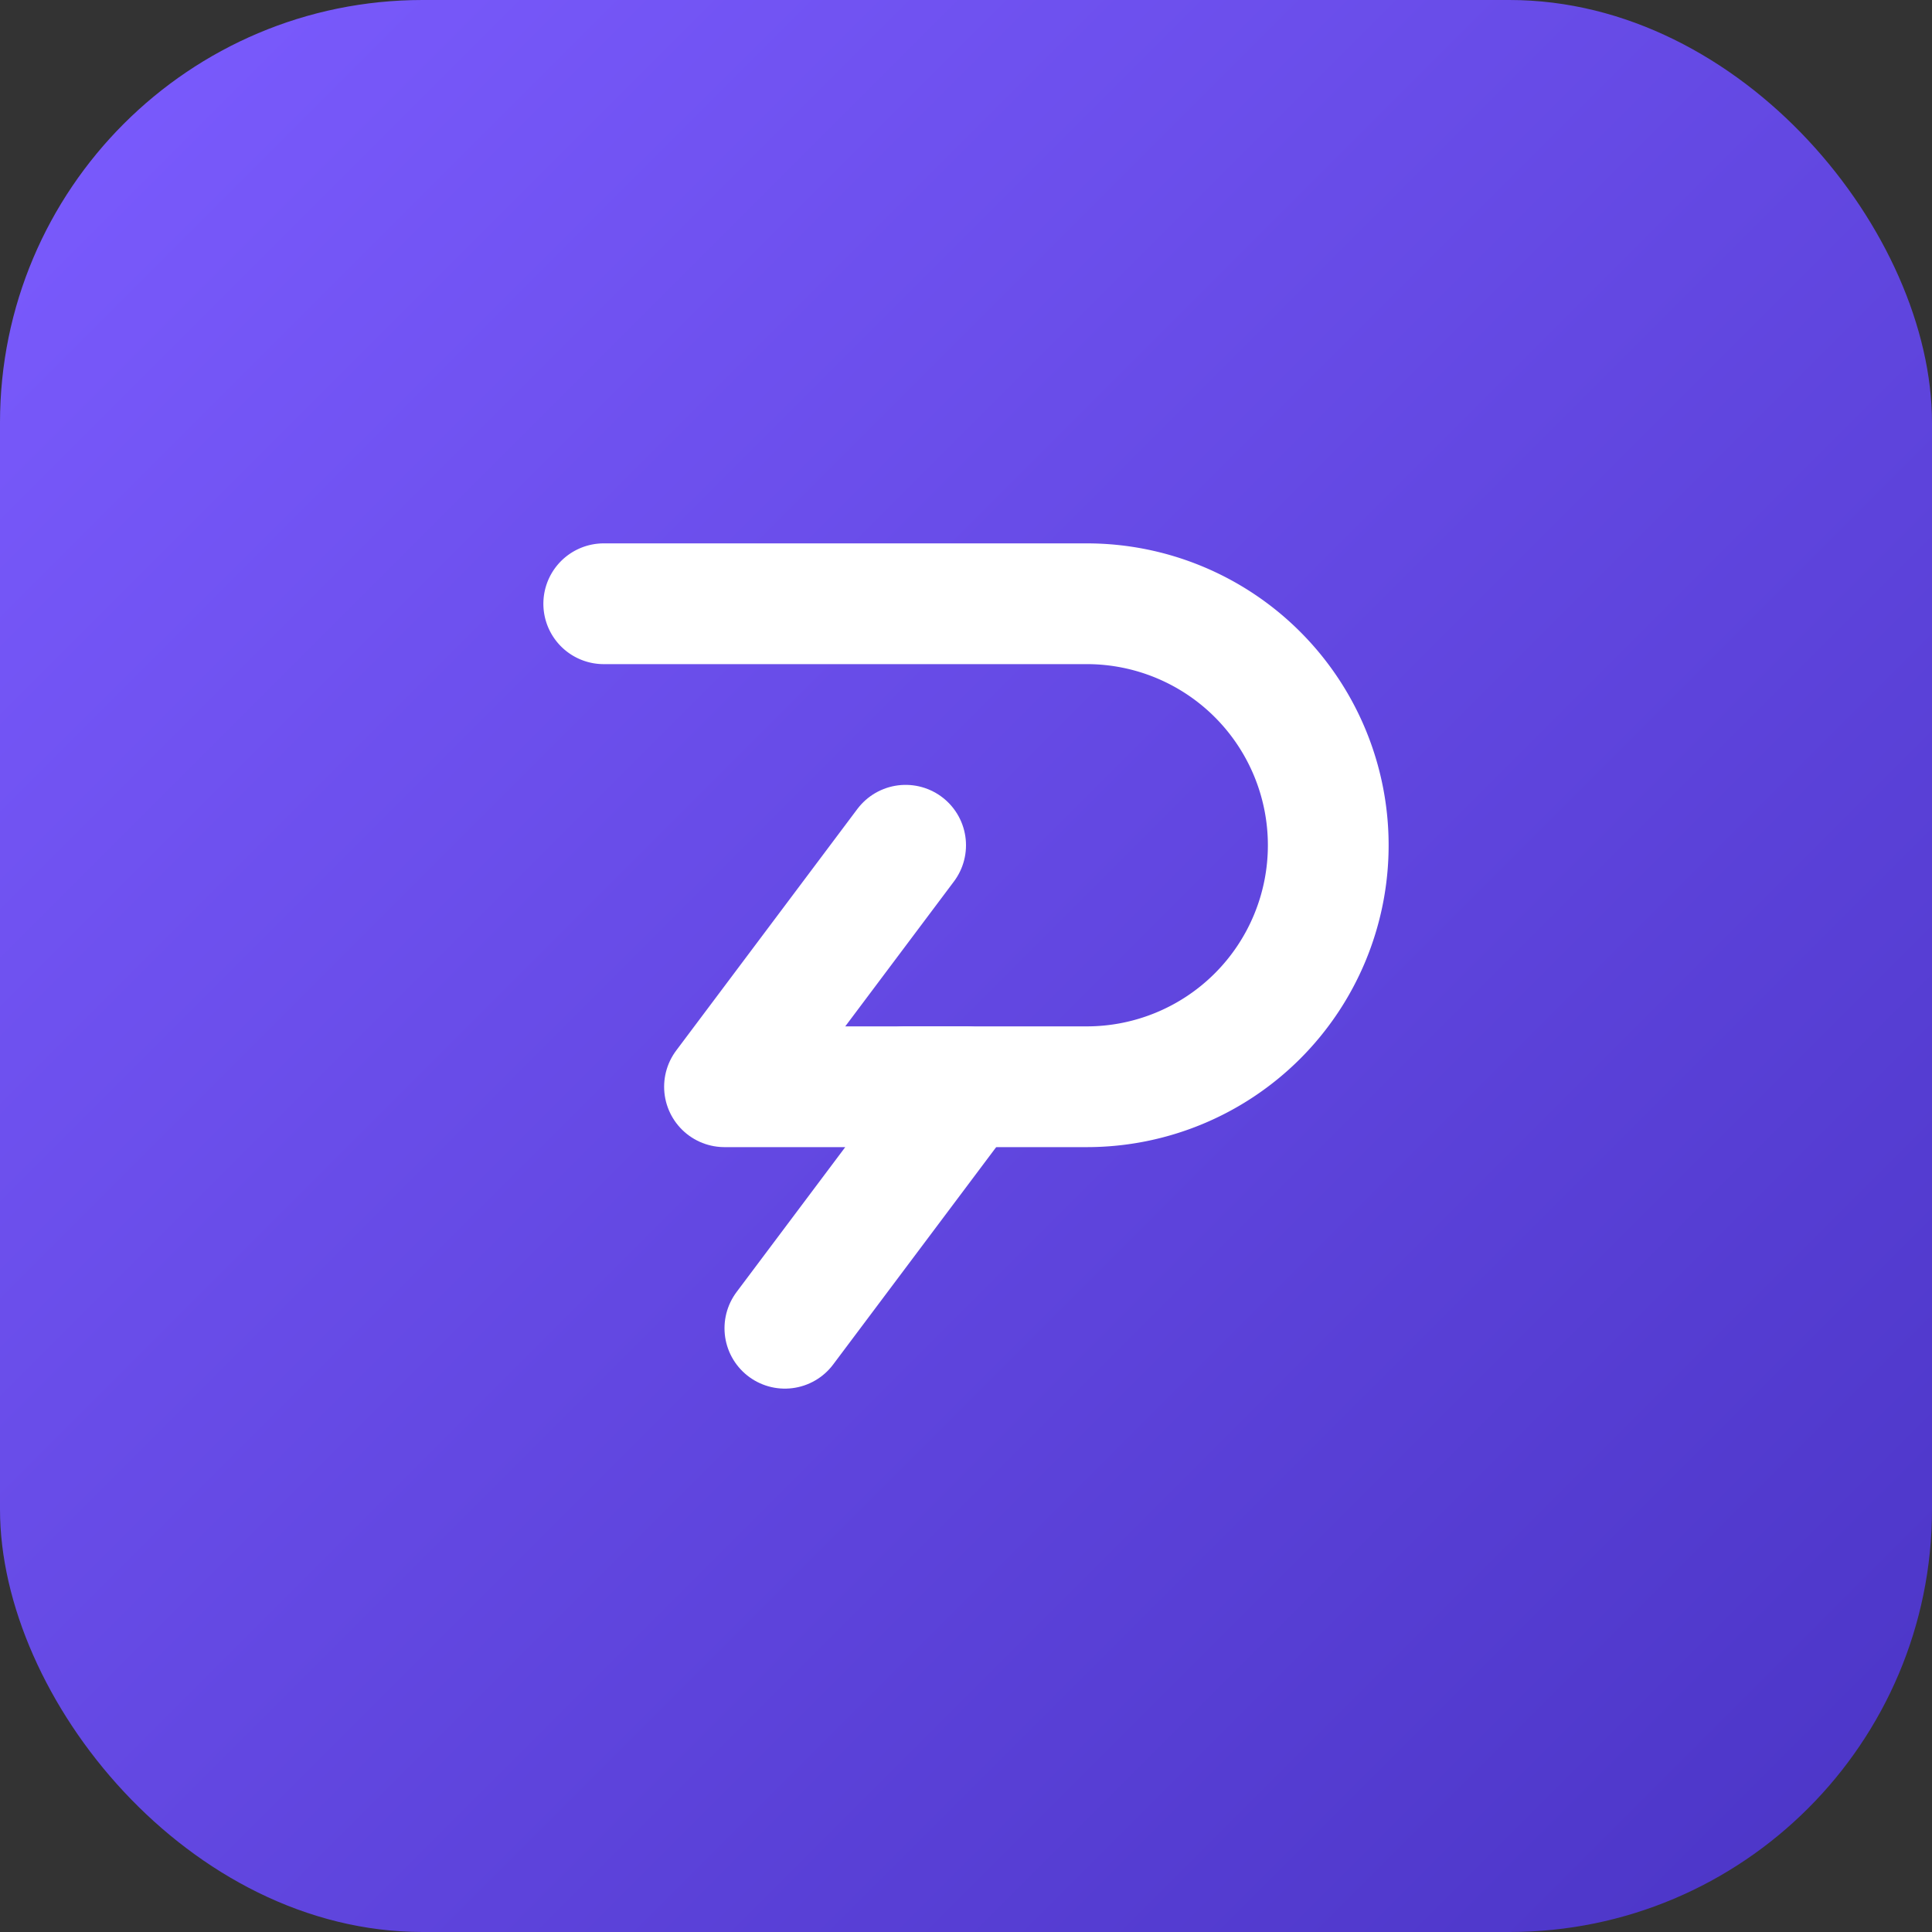
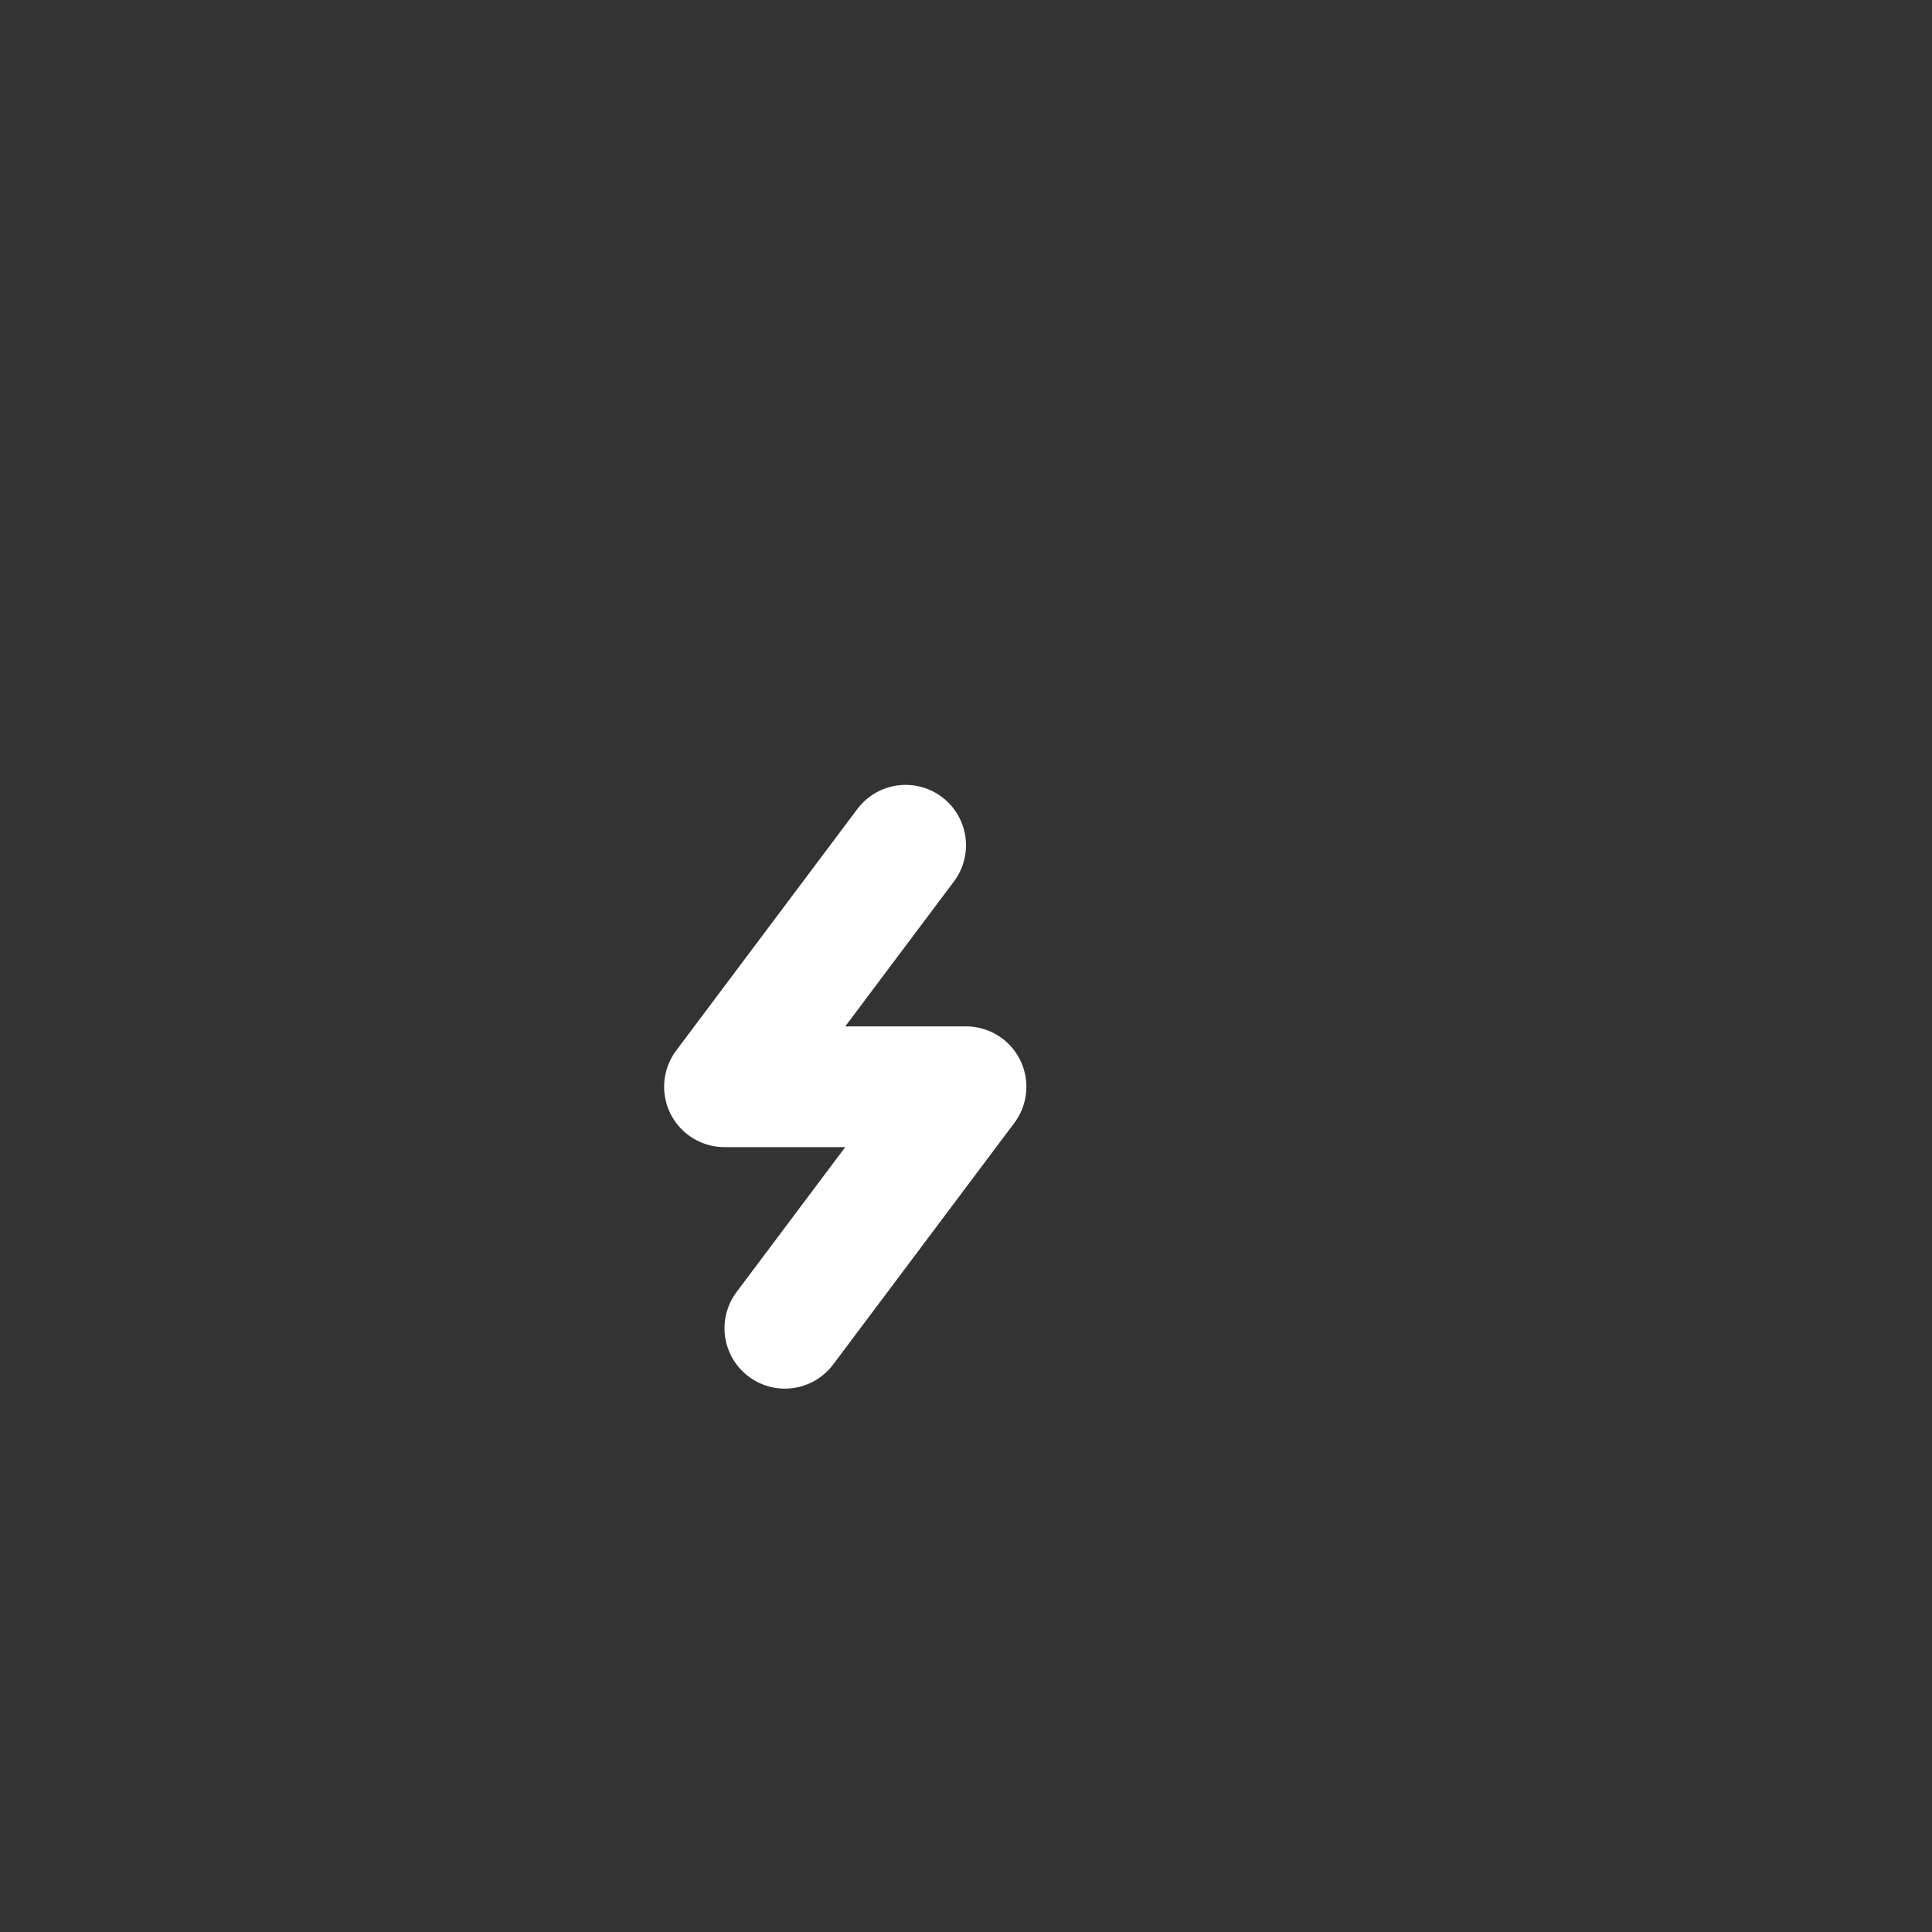
<svg xmlns="http://www.w3.org/2000/svg" width="256" height="256" viewBox="0 0 64 64" role="img" aria-label="GyzoTech logo">
  <rect x="0" y="0" width="64" height="64" fill="#333333" stroke="none" />
  <defs>
    <linearGradient id="g" x1="0" y1="0" x2="1" y2="1">
      <stop offset="0" stop-color="#7c5cff" />
      <stop offset="1" stop-color="#4a34c5" />
    </linearGradient>
  </defs>
-   <rect width="64" height="64" rx="14" ry="14" fill="url(#g)" />
-   <path d="M20 20h16a8 8 0 010 16H30" fill="none" stroke="white" stroke-width="4" stroke-linecap="round" stroke-linejoin="round" />
  <path d="M30 28l-6 8h8l-6 8" fill="none" stroke="white" stroke-width="4" stroke-linecap="round" stroke-linejoin="round" />
</svg>